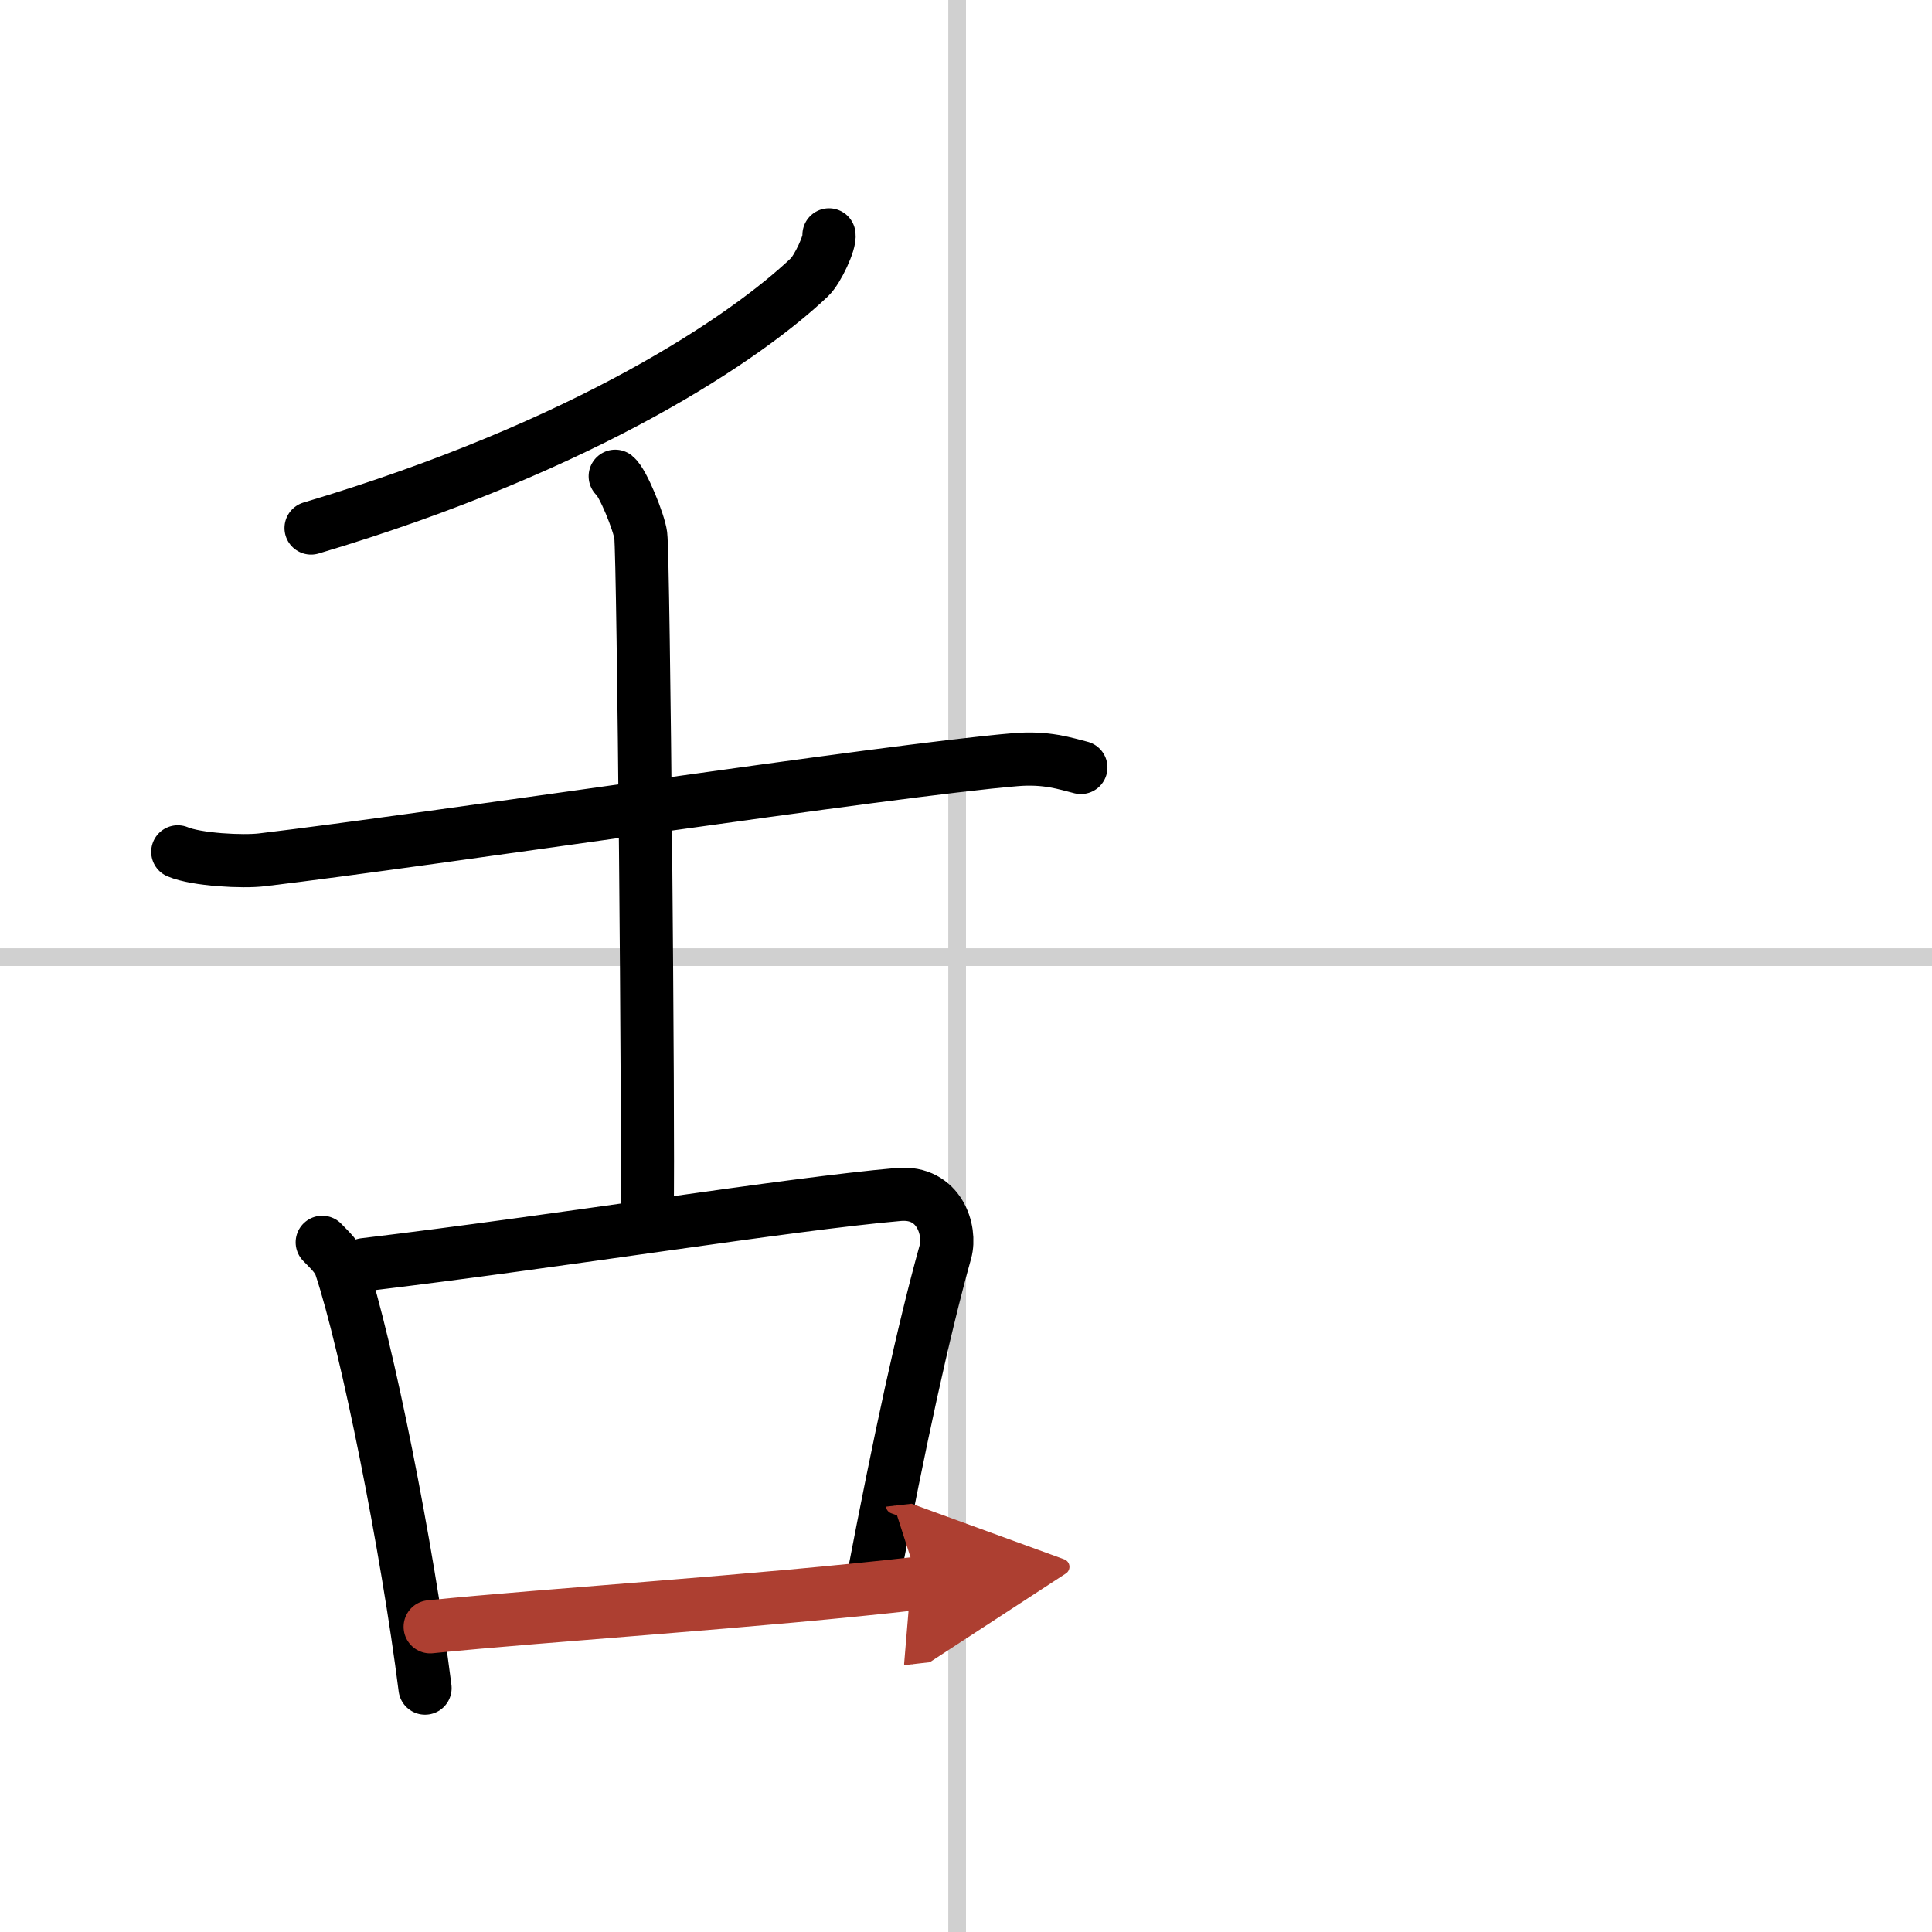
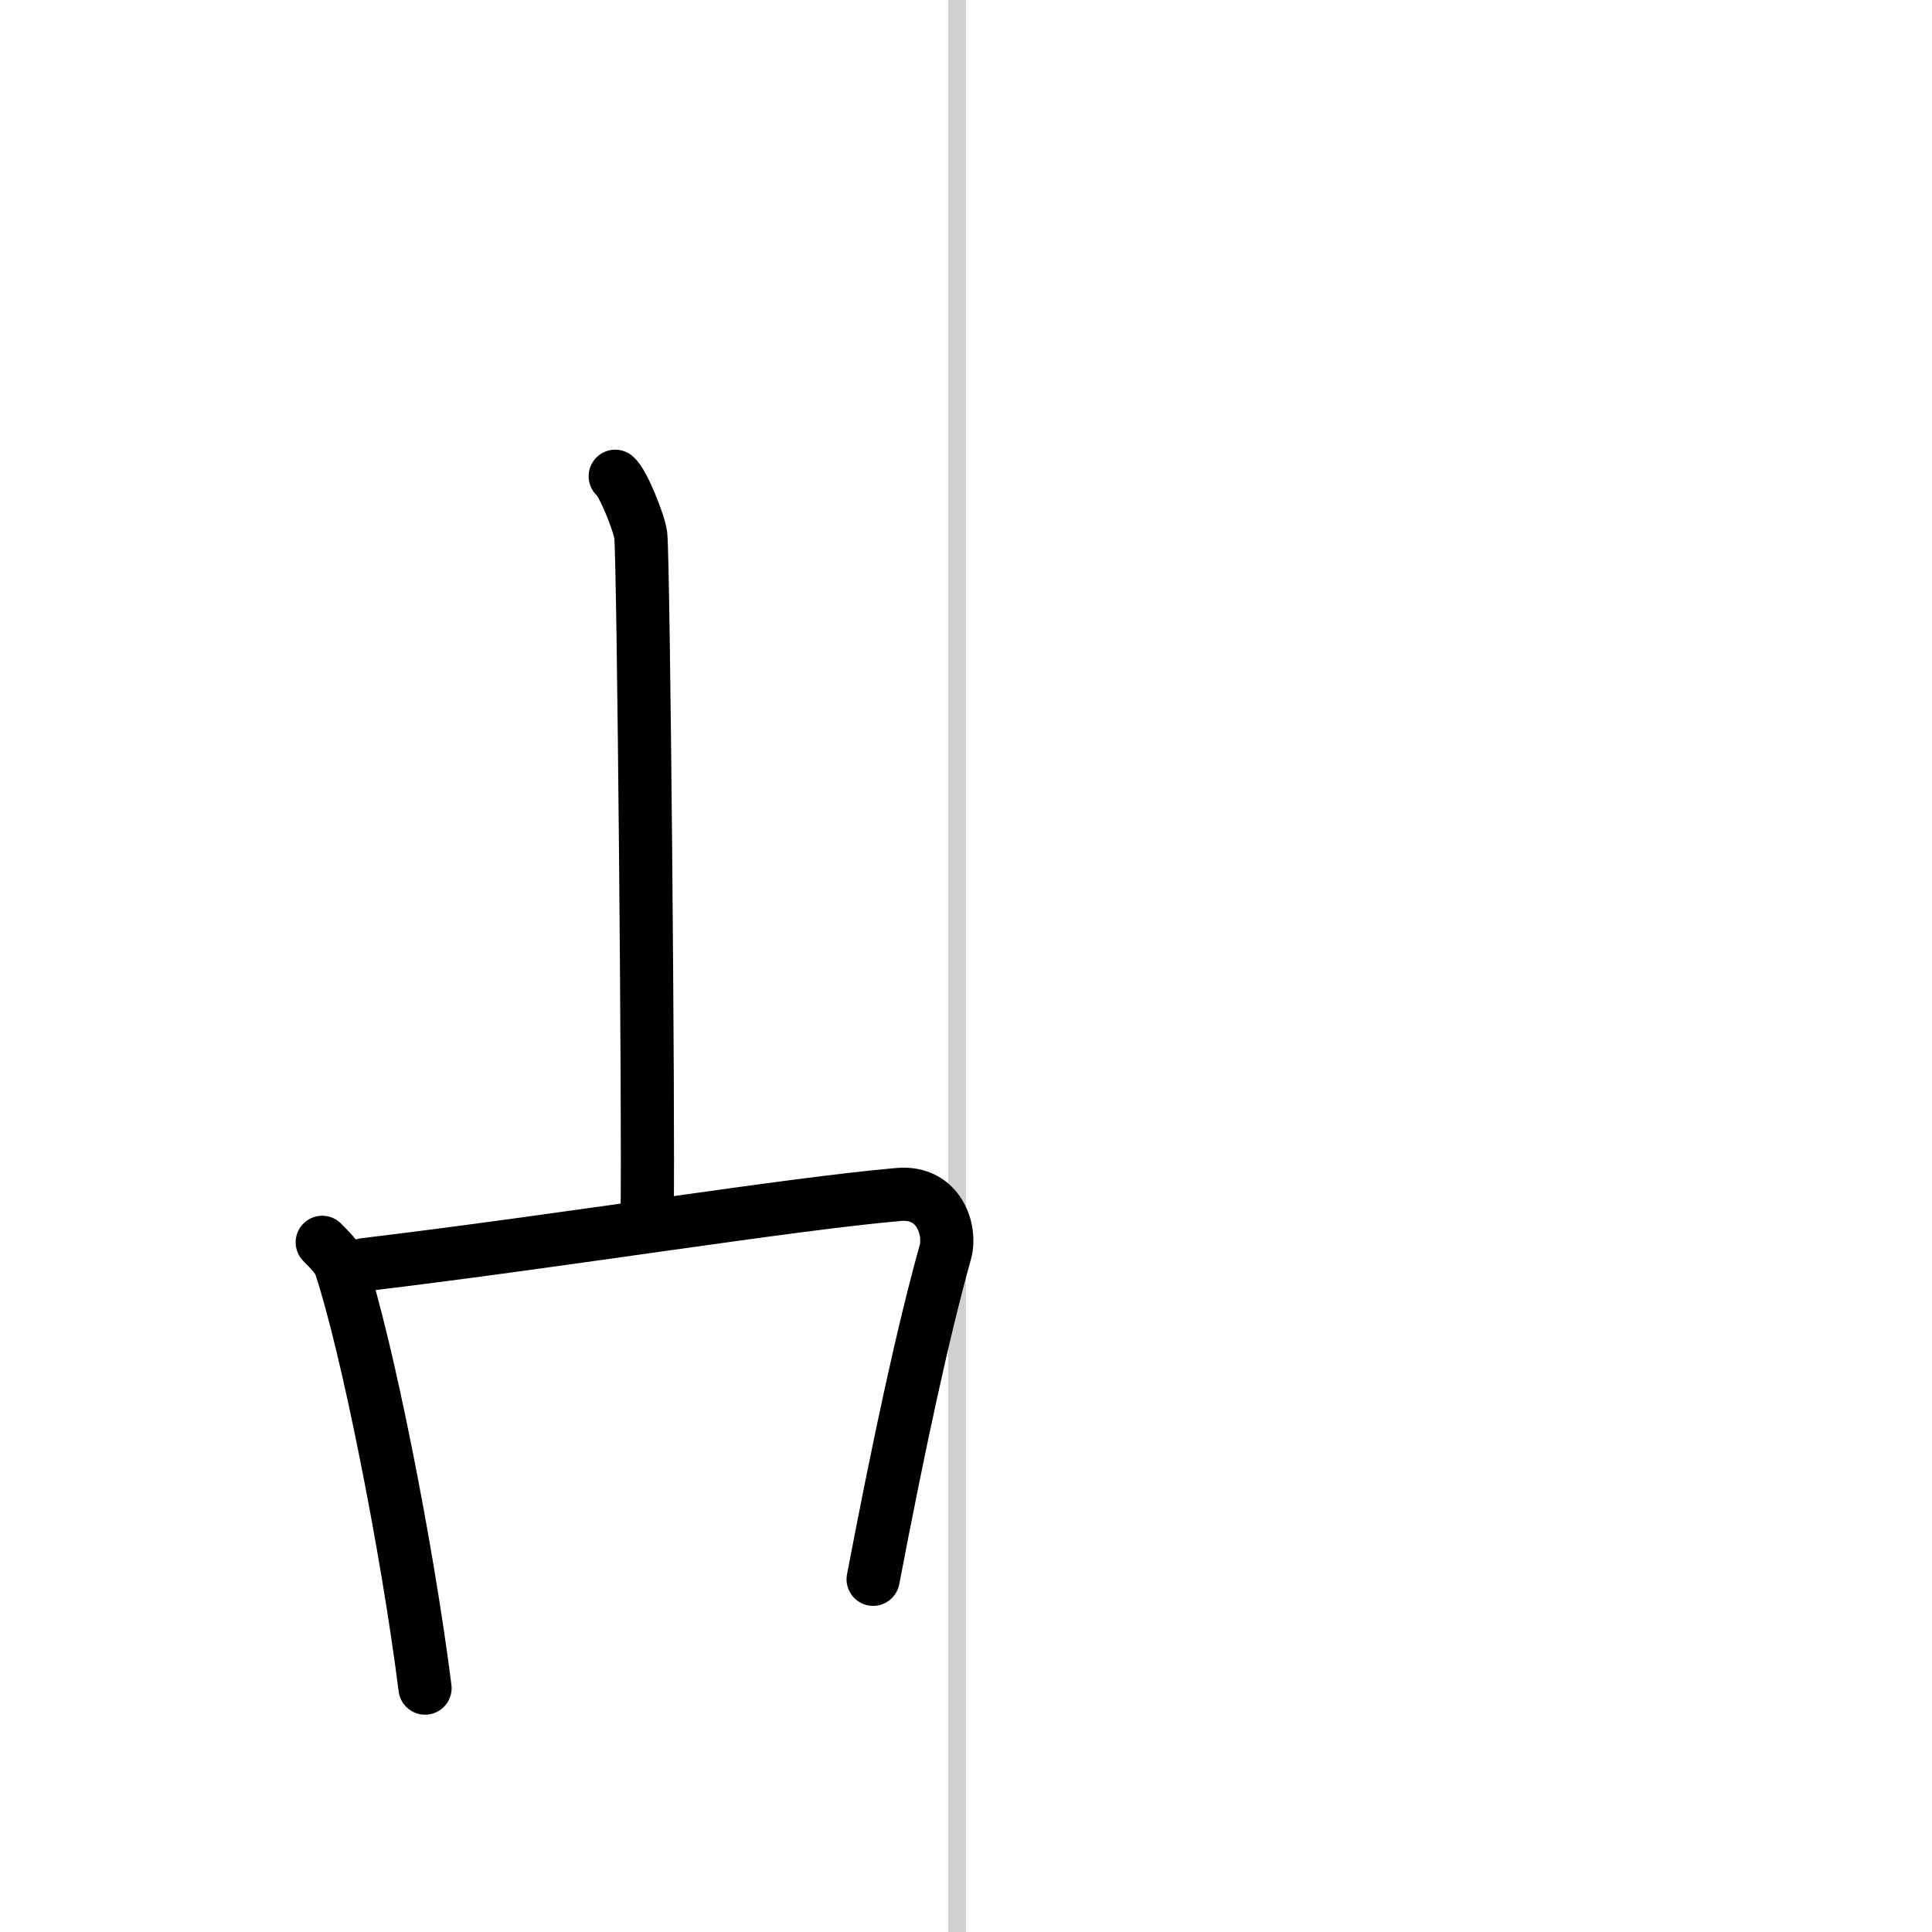
<svg xmlns="http://www.w3.org/2000/svg" width="400" height="400" viewBox="0 0 109 109">
  <defs>
    <marker id="a" markerWidth="4" orient="auto" refX="1" refY="5" viewBox="0 0 10 10">
-       <polyline points="0 0 10 5 0 10 1 5" fill="#ad3f31" stroke="#ad3f31" />
-     </marker>
+       </marker>
  </defs>
  <g fill="none" stroke="#000" stroke-linecap="round" stroke-linejoin="round" stroke-width="3">
    <rect width="100%" height="100%" fill="#fff" stroke="#fff" />
    <line x1="54" x2="54" y2="109" stroke="#d0d0d0" stroke-width="1" />
-     <line x2="109" y1="54" y2="54" stroke="#d0d0d0" stroke-width="1" />
-     <path d="m46.77 13.25c0.08 0.41-0.64 1.95-1.1 2.39-3.53 3.35-12.48 9.49-28.12 14.15" />
-     <path d="m10.03 48.06c1.06 0.45 3.69 0.58 4.75 0.45 9.35-1.11 35.47-5.07 42.5-5.65 1.76-0.15 2.82 0.22 3.7 0.44" />
    <path d="m34.71 26.87c0.44 0.35 1.35 2.63 1.44 3.33 0.16 1.31 0.45 33.67 0.36 38.19" />
    <path d="m18.18 70.09c0.43 0.45 0.86 0.82 1.05 1.38 1.47 4.44 3.74 15.79 4.75 23.77" />
    <path d="m20.55 71.35c11.2-1.34 23.85-3.41 30.15-3.96 2.3-0.2 2.97 2.04 2.64 3.23-1.26 4.52-2.58 10.64-4.08 18.48" />
-     <path d="m24.27 91.78c6.61-0.67 18.5-1.42 27.57-2.46" marker-end="url(#a)" stroke="#ad3f31" />
  </g>
</svg>